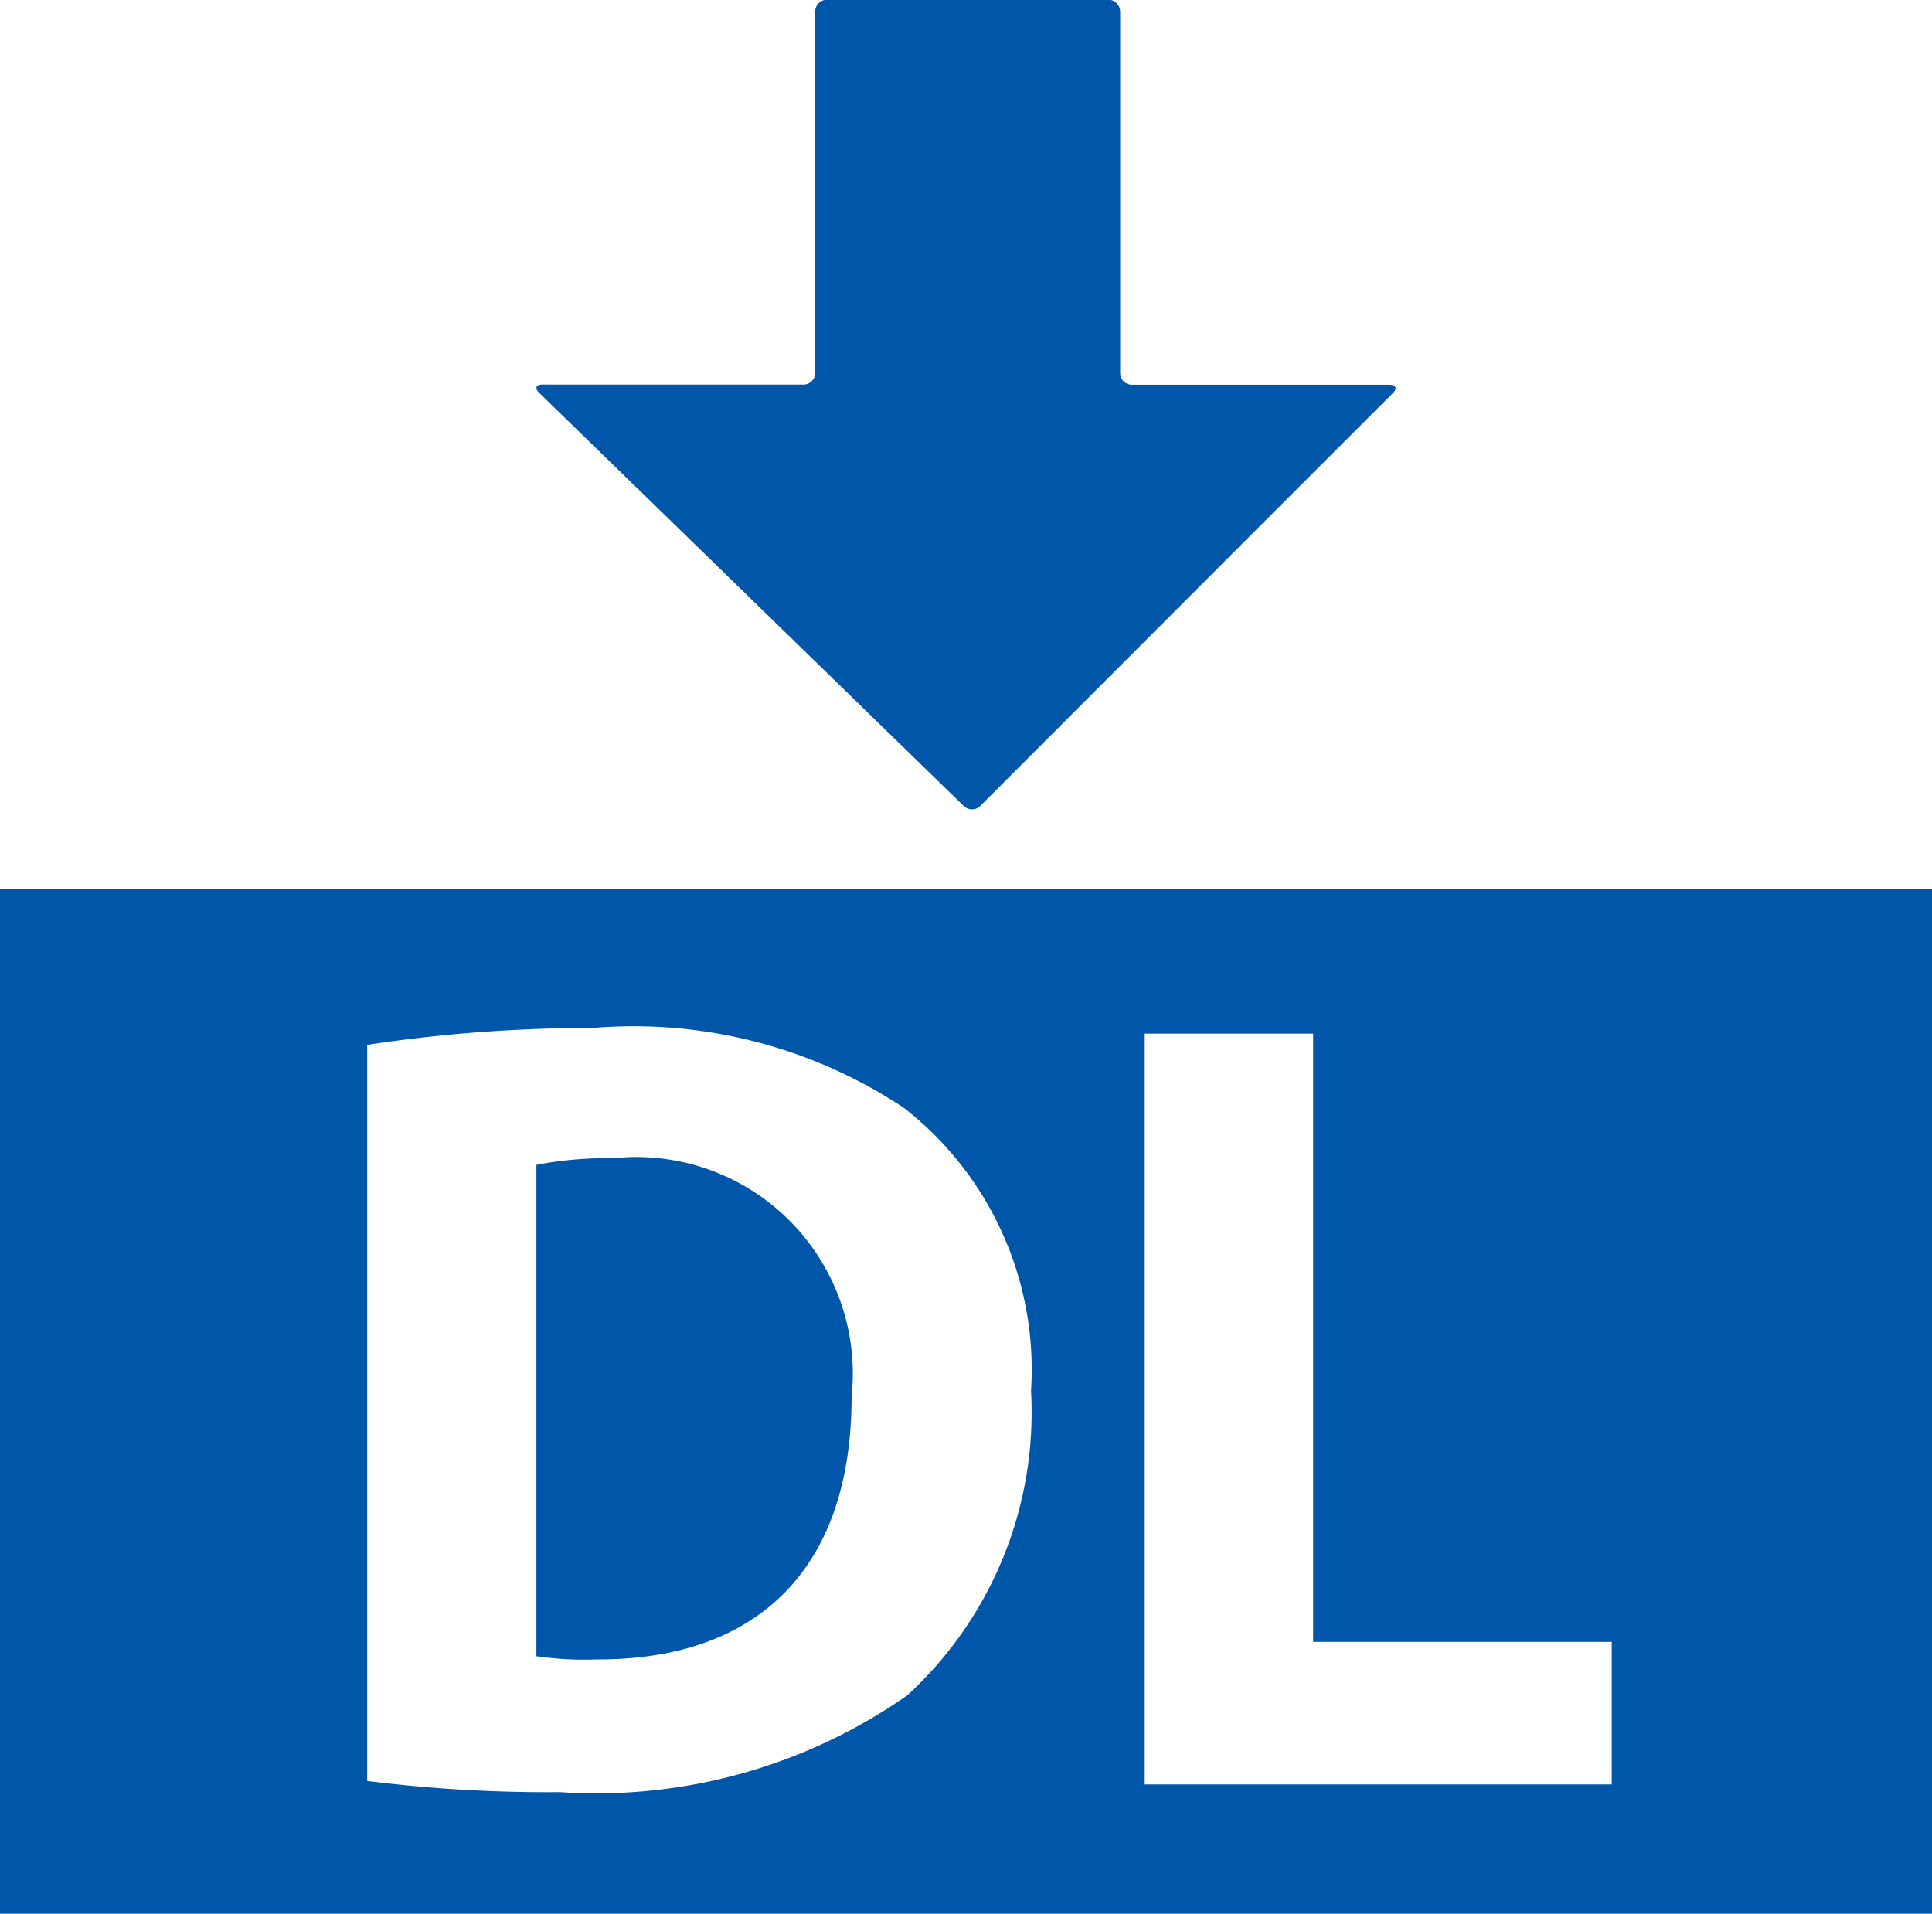
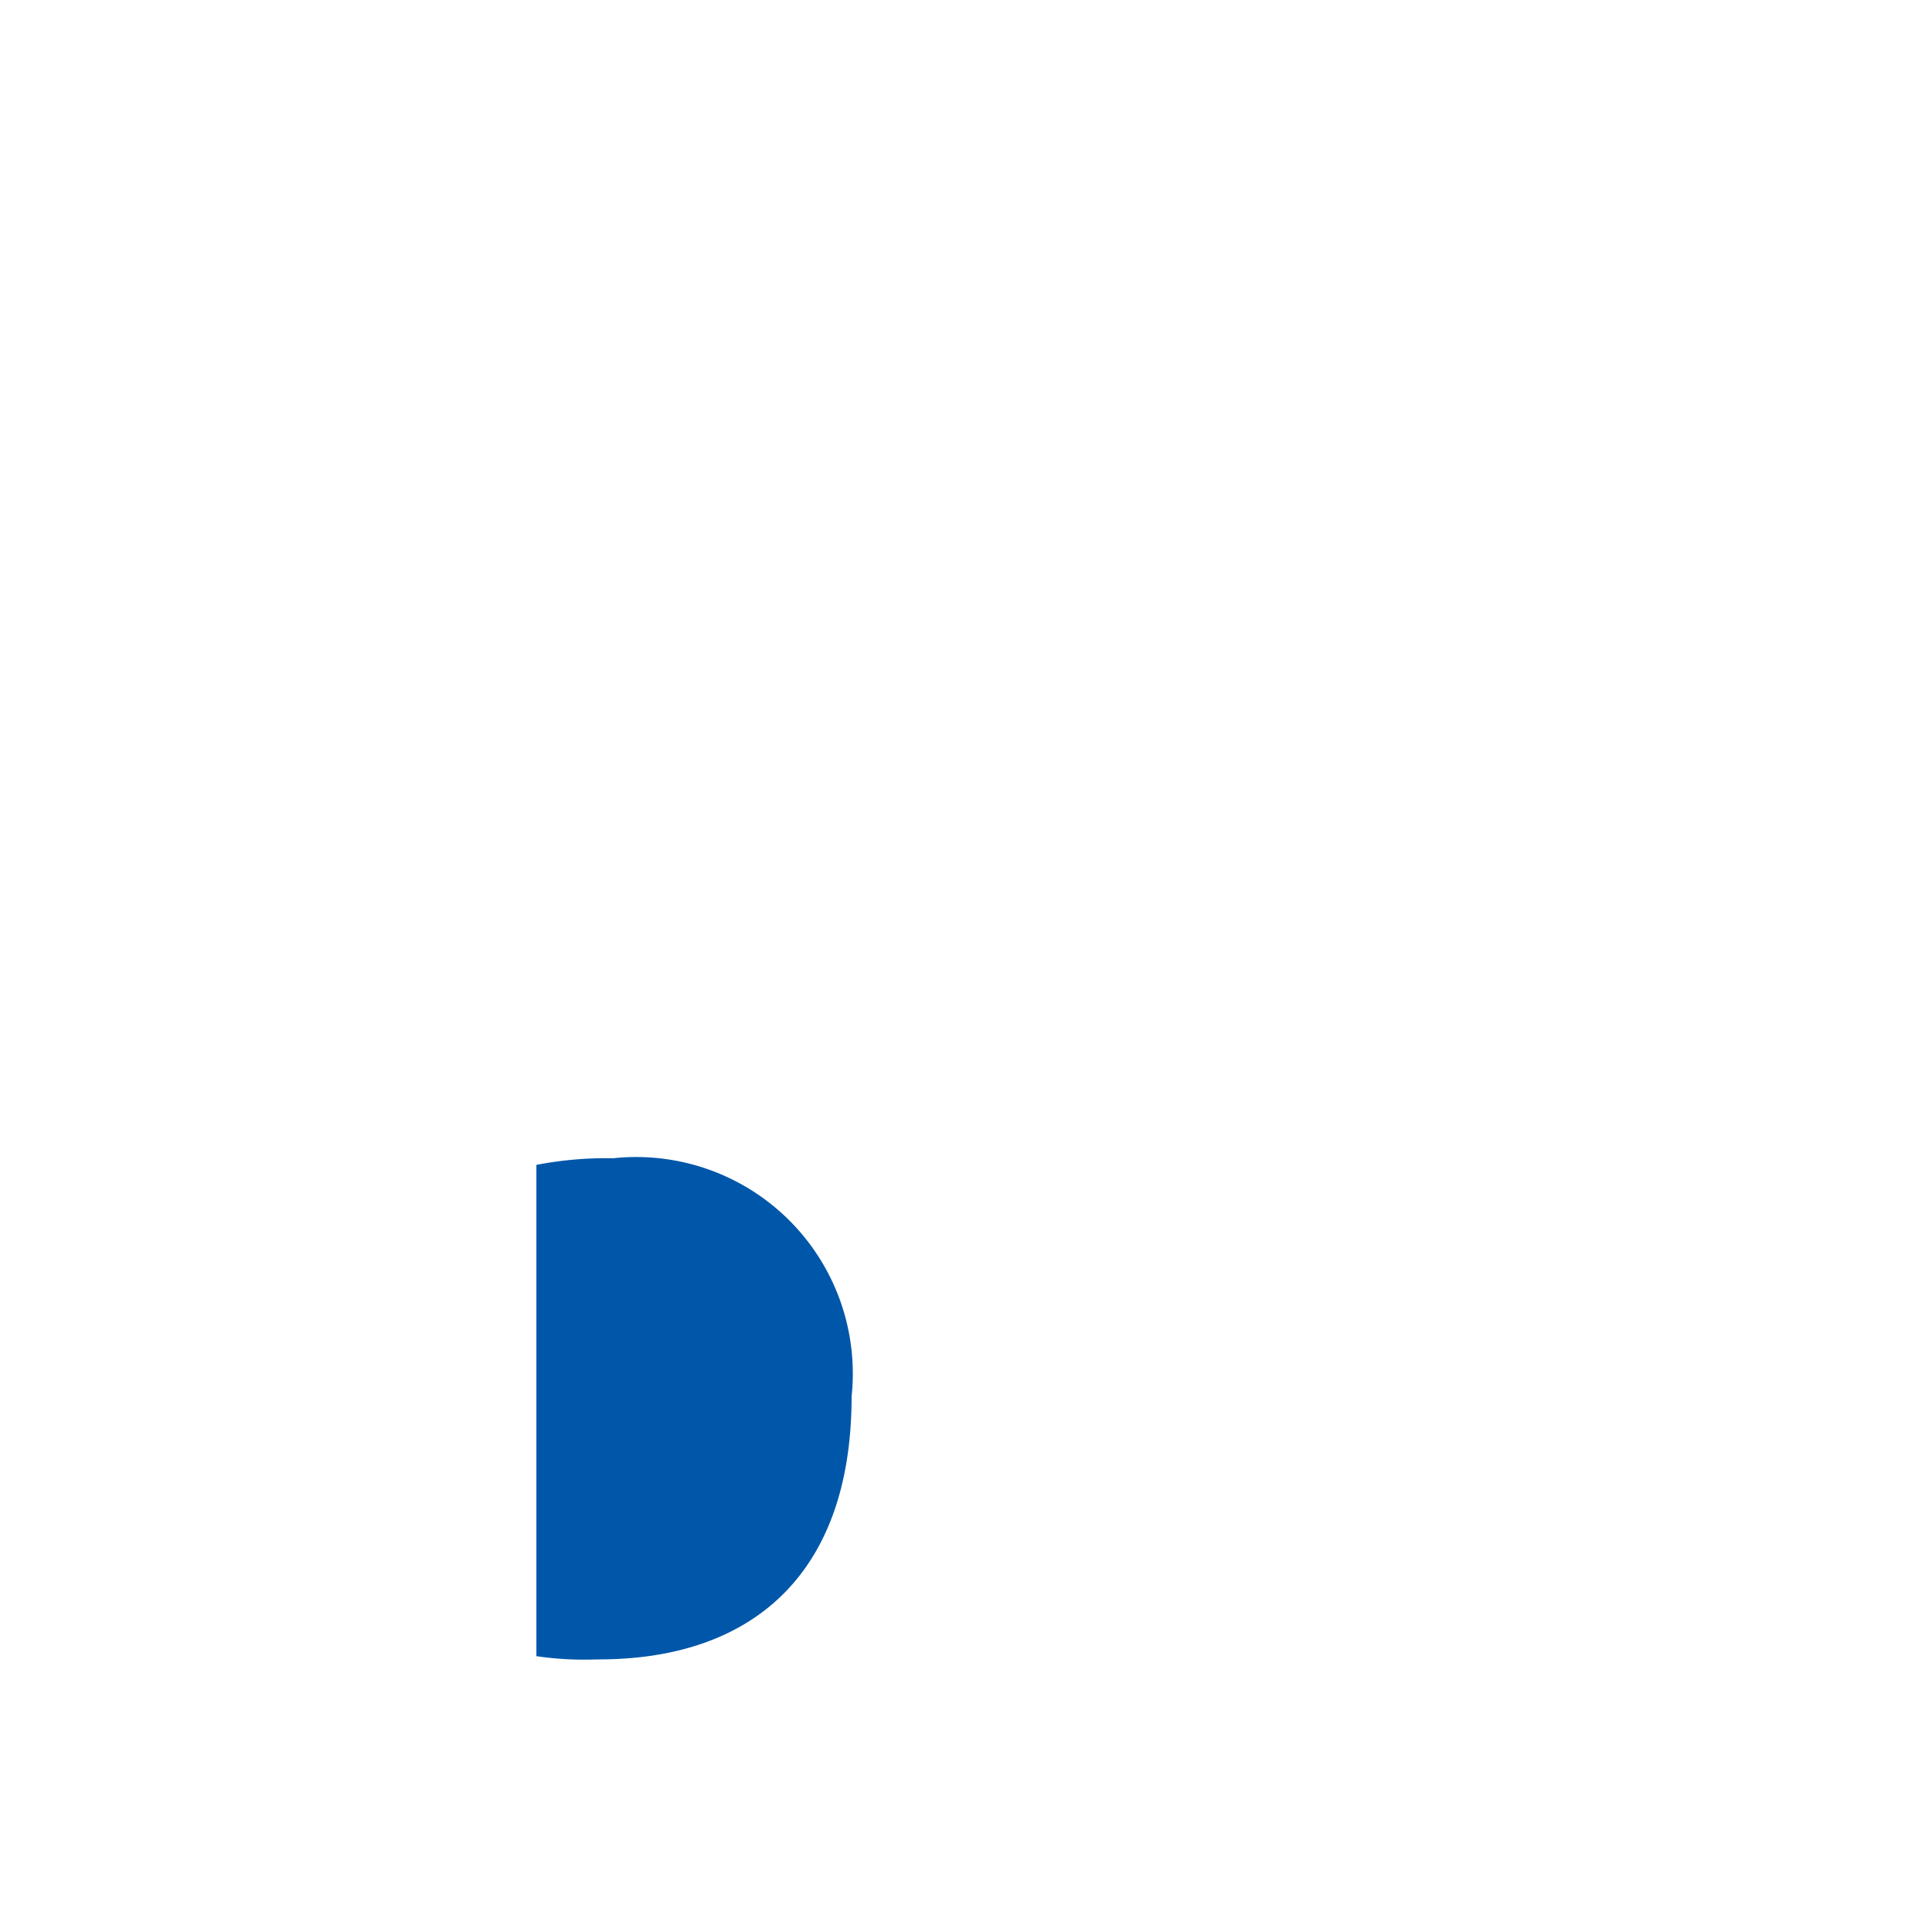
<svg xmlns="http://www.w3.org/2000/svg" width="33" height="32.692" viewBox="0 0 33 32.692">
  <g id="g10" transform="translate(-170.845 661.196)">
    <g id="g12" transform="translate(170.845 -661.196)">
-       <path id="path14" d="M203.845-378.706h-33v-17.5h33v17.5m-22.828-15.131a25.567,25.567,0,0,0-3.9.288v12.574a24.671,24.671,0,0,0,3.289.191,9.265,9.265,0,0,0,5.938-1.655,6.561,6.561,0,0,0,2.112-5.2,5.669,5.669,0,0,0-2.167-4.83,8.337,8.337,0,0,0-5.269-1.372m9.365.1v12.825h7.99v-2.435h-5.1v-10.39h-2.891" transform="translate(-170.845 411.398)" fill="#0057aa" />
      <path id="path16" d="M297.325-324.7h-.053a5.584,5.584,0,0,1-1.011-.056v-8.393a6.3,6.3,0,0,1,1.313-.113,3.7,3.7,0,0,1,4.071,4.071c0,3.043-1.708,4.491-4.32,4.49" transform="translate(-287.099 353.048)" fill="#0057aa" />
-       <path id="path18" d="M267.356-667a.2.2,0,0,0-.2-.2h-4.807a.2.2,0,0,0-.2.2v6.174a.2.2,0,0,1-.2.2h-4.46c-.11,0-.135.063-.057.14l1.82,1.77.287.279,4.3,4.186.287.279.558.543a.2.2,0,0,0,.285,0l.55-.551.283-.283,4.178-4.182.283-.283,1.754-1.753c.078-.078.051-.142-.059-.142h-4.4a.2.2,0,0,1-.2-.2V-667" transform="translate(-248.224 667.196)" fill="#0057aa" />
    </g>
  </g>
</svg>